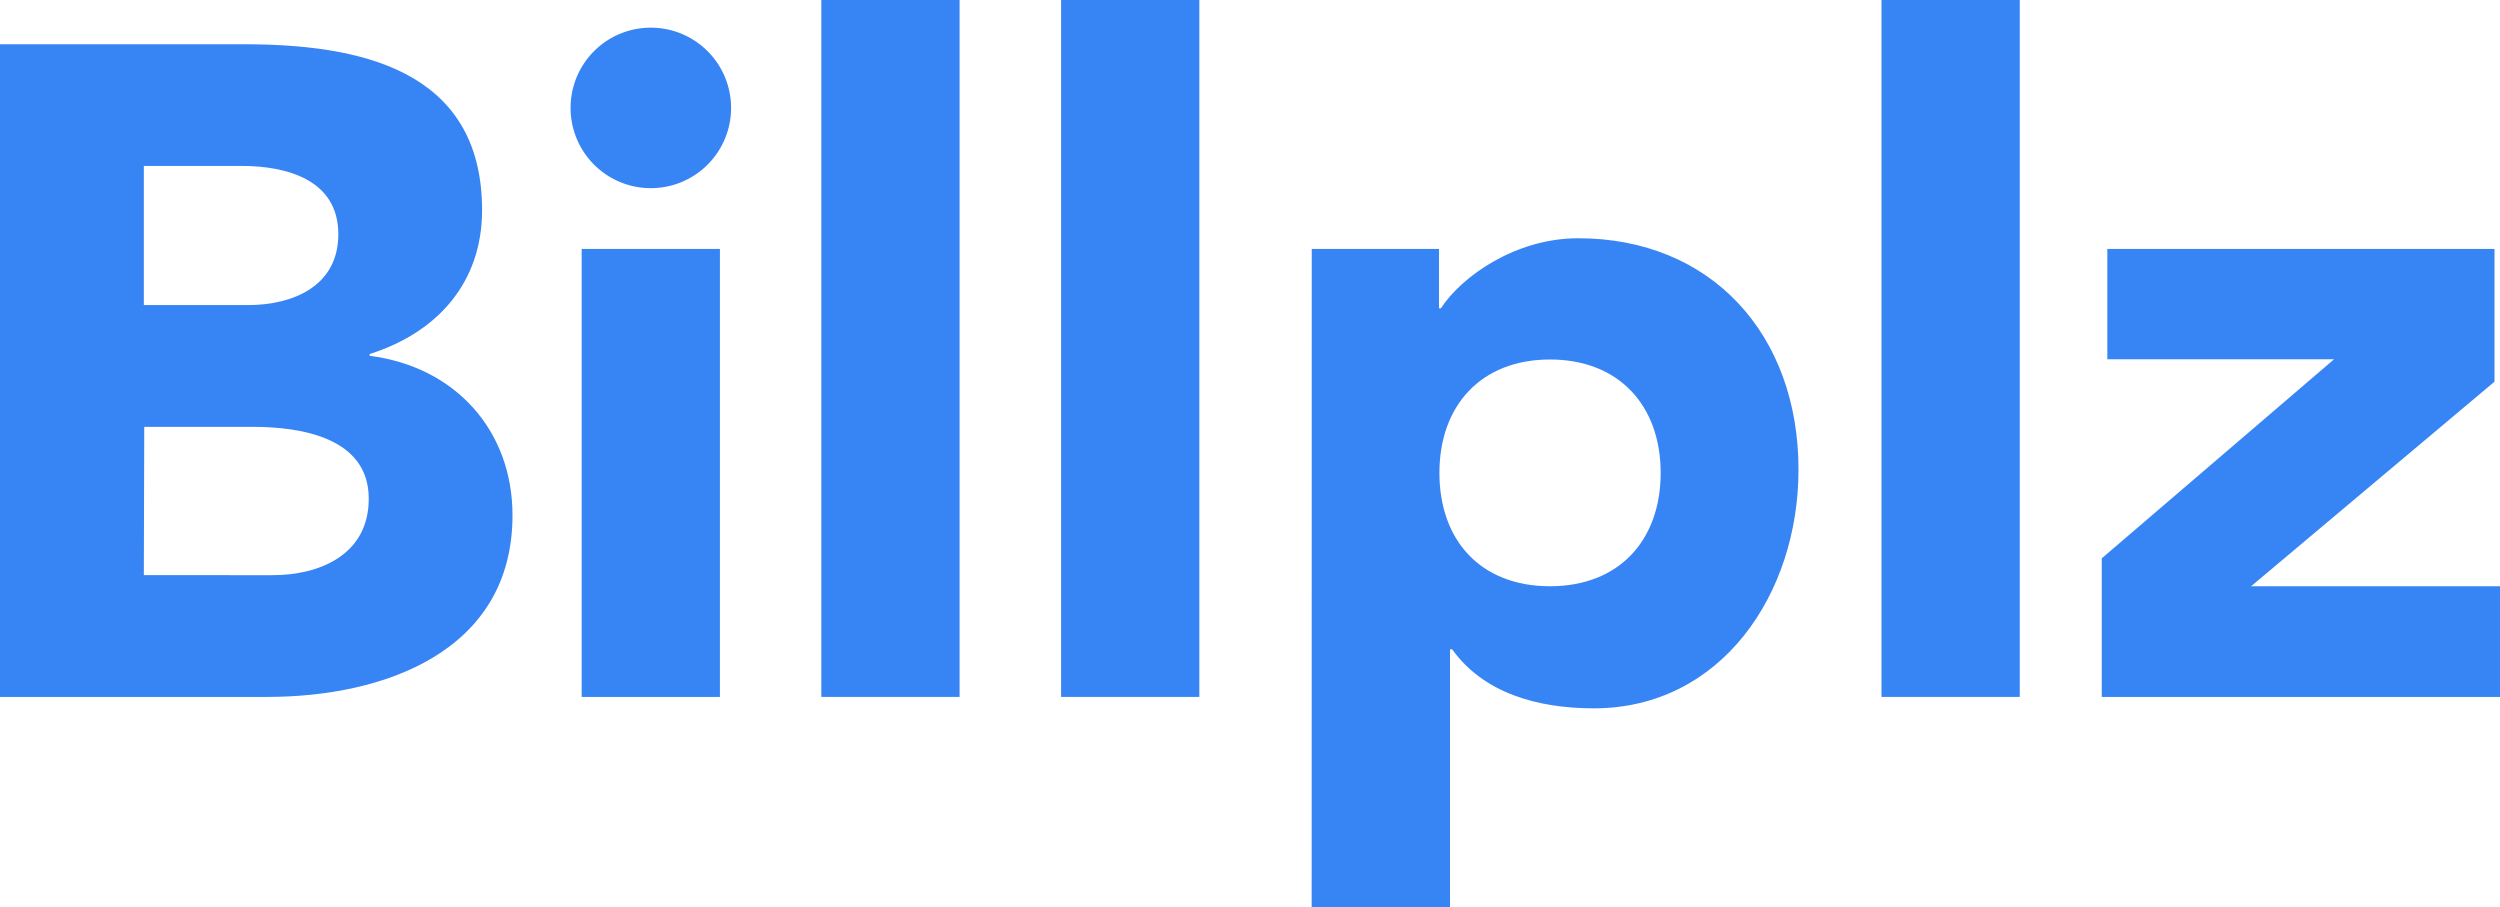
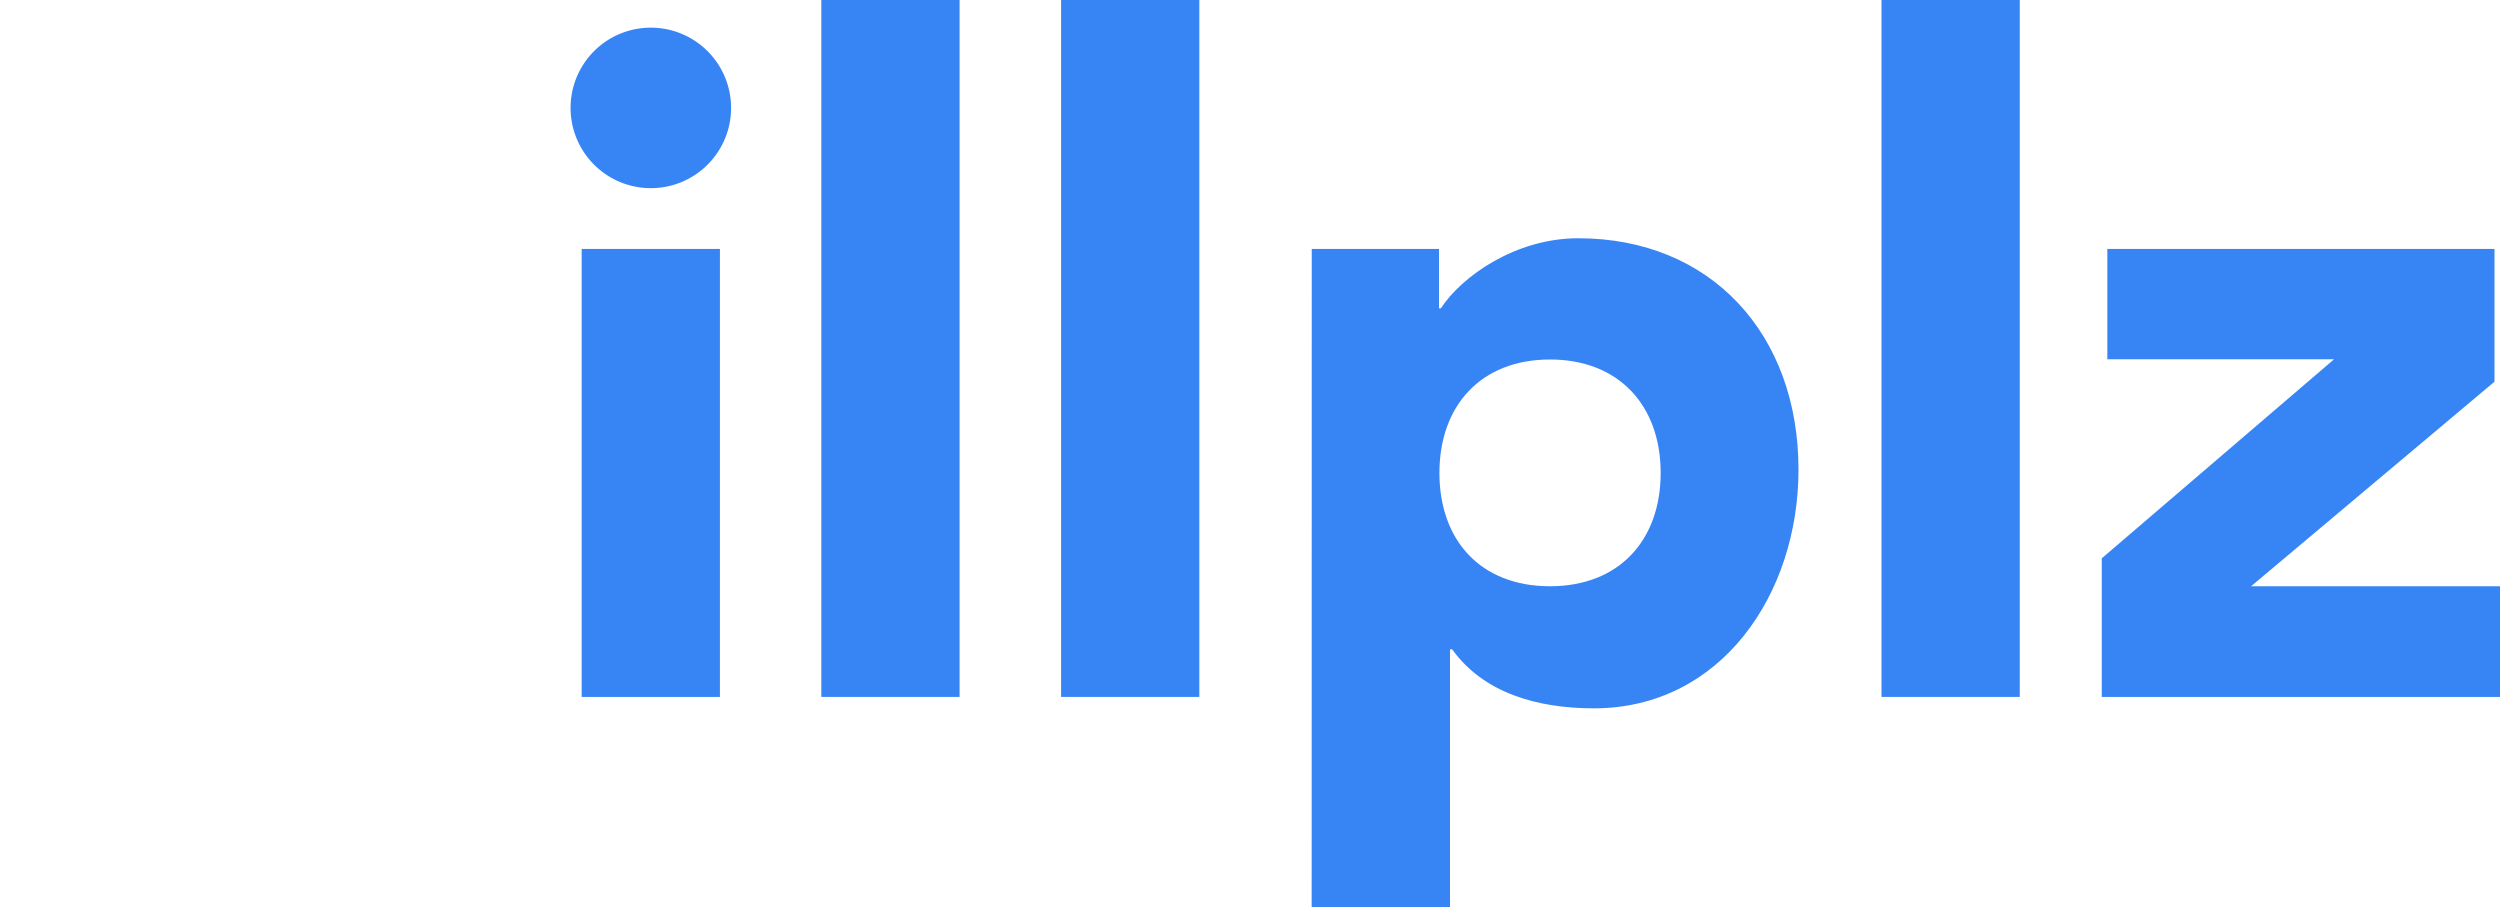
<svg xmlns="http://www.w3.org/2000/svg" viewBox="0 0 300 108.85">
  <defs>
    <style>.cls-1{fill:#3784f4;}</style>
  </defs>
  <title>Billplz_Blue</title>
  <g id="Layer_2" data-name="Layer 2">
    <g id="Layer_1-2" data-name="Layer 1">
-       <path class="cls-1" d="M0,5.31H29.2c13.72,0,28.65,2.88,28.65,19.91,0,8.74-5.42,14.71-13.49,17.26v.22C54.64,44,61.5,51.66,61.5,61.83c0,16.38-15.48,21.8-29.42,21.8H0Zm17.26,31.3h12.5c5.31,0,10.84-2.21,10.84-8.51,0-6.53-6.2-8.19-11.62-8.19H17.26Zm0,32.41H32.74c5.42,0,11.51-2.32,11.51-9.18,0-7.41-8.3-8.62-13.94-8.62h-13Z" />
      <path class="cls-1" d="M78.1,3.32a9.63,9.63,0,1,1-9.63,9.62A9.62,9.62,0,0,1,78.1,3.32ZM69.8,29.87H86.39V83.63H69.8Z" />
      <path class="cls-1" d="M98.56,0h16.59V83.63H98.56Z" />
      <path class="cls-1" d="M127.33,0h16.59V83.63H127.33Z" />
      <path class="cls-1" d="M157.41,29.87h15.27V37h.22c2.54-3.88,9-8.41,16.48-8.41,15.93,0,26.44,11.5,26.44,27.76,0,14.94-9.29,28.65-24.56,28.65-6.86,0-13.27-1.88-17-7.08H174v31h-16.6ZM186,70.35c8.3,0,13.28-5.53,13.28-13.6s-5-13.61-13.28-13.61-13.27,5.53-13.27,13.61S177.66,70.35,186,70.35Z" />
      <path class="cls-1" d="M225.78,0h16.59V83.63H225.78Z" />
      <path class="cls-1" d="M252.21,67l27.88-23.89H252.88V29.87h46.46V45.8L270.13,70.35H300V83.63H252.21Z" />
    </g>
  </g>
</svg>